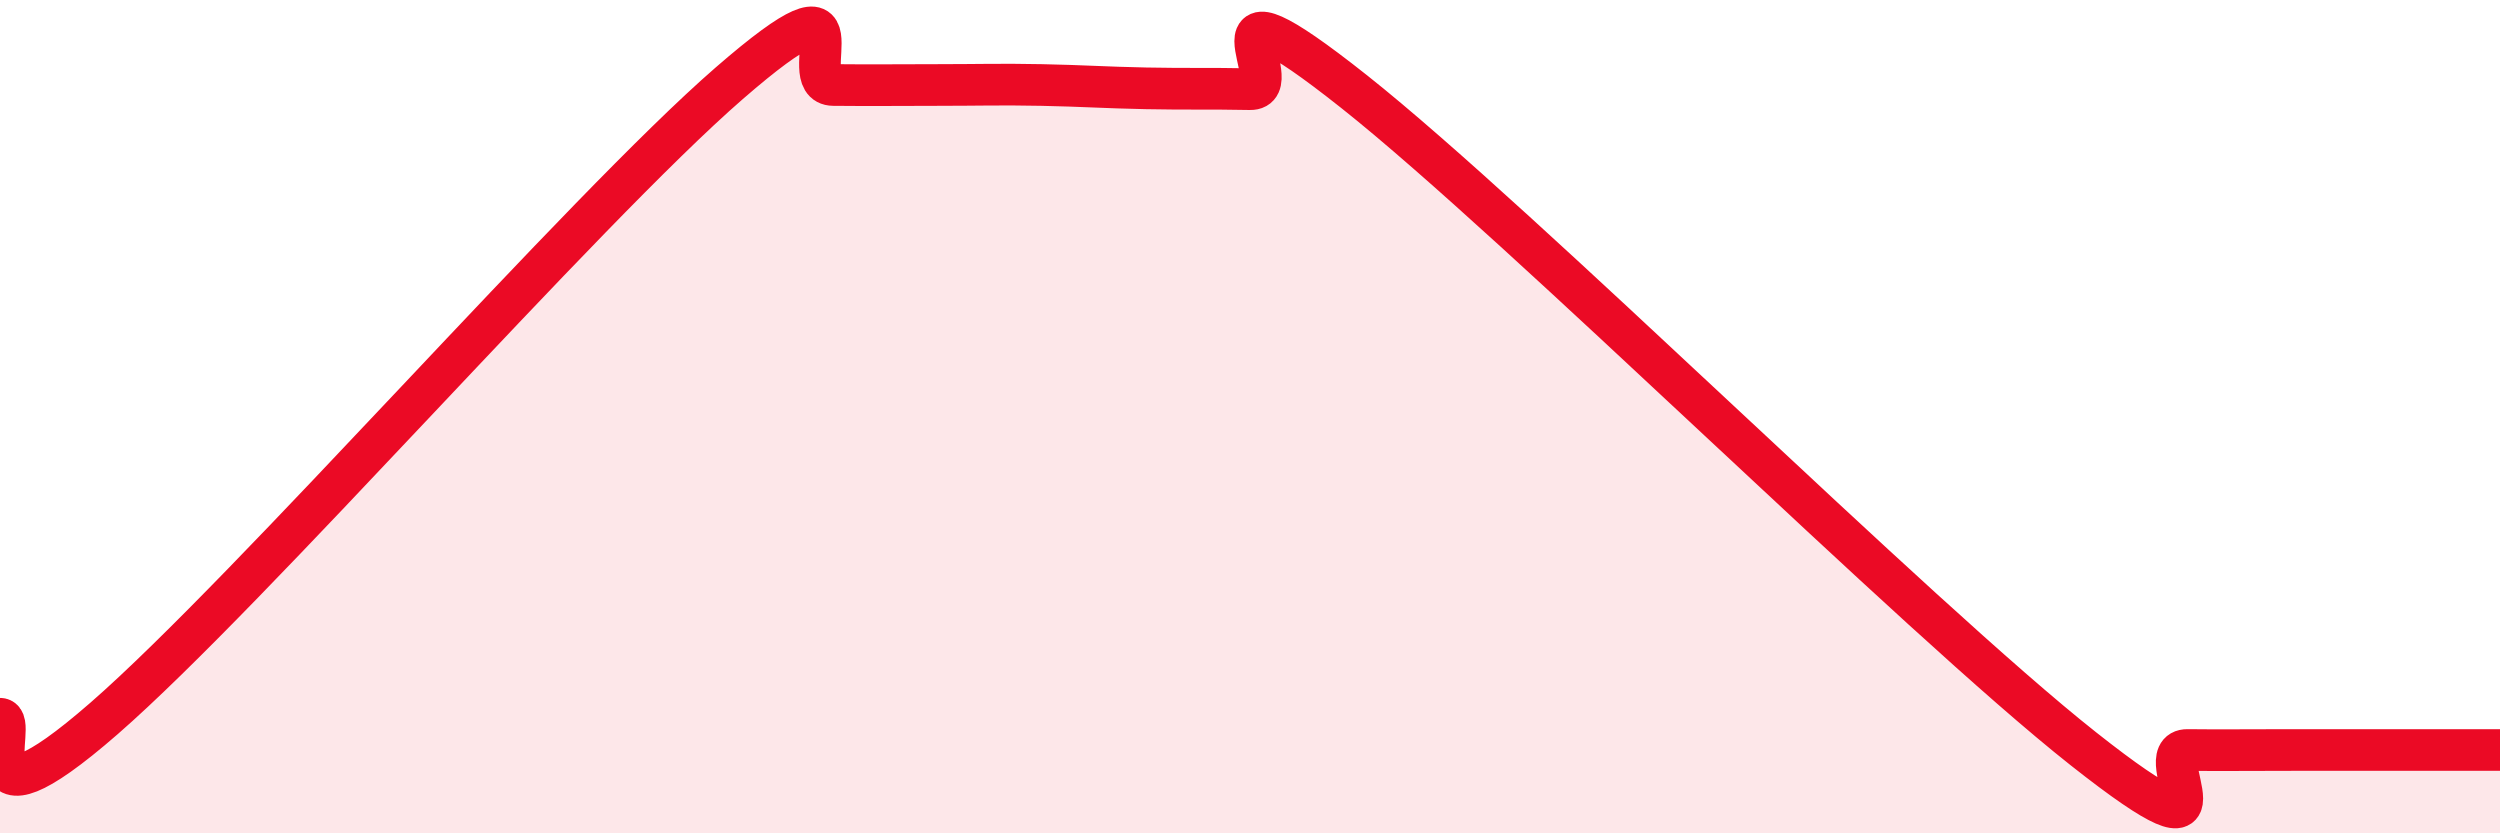
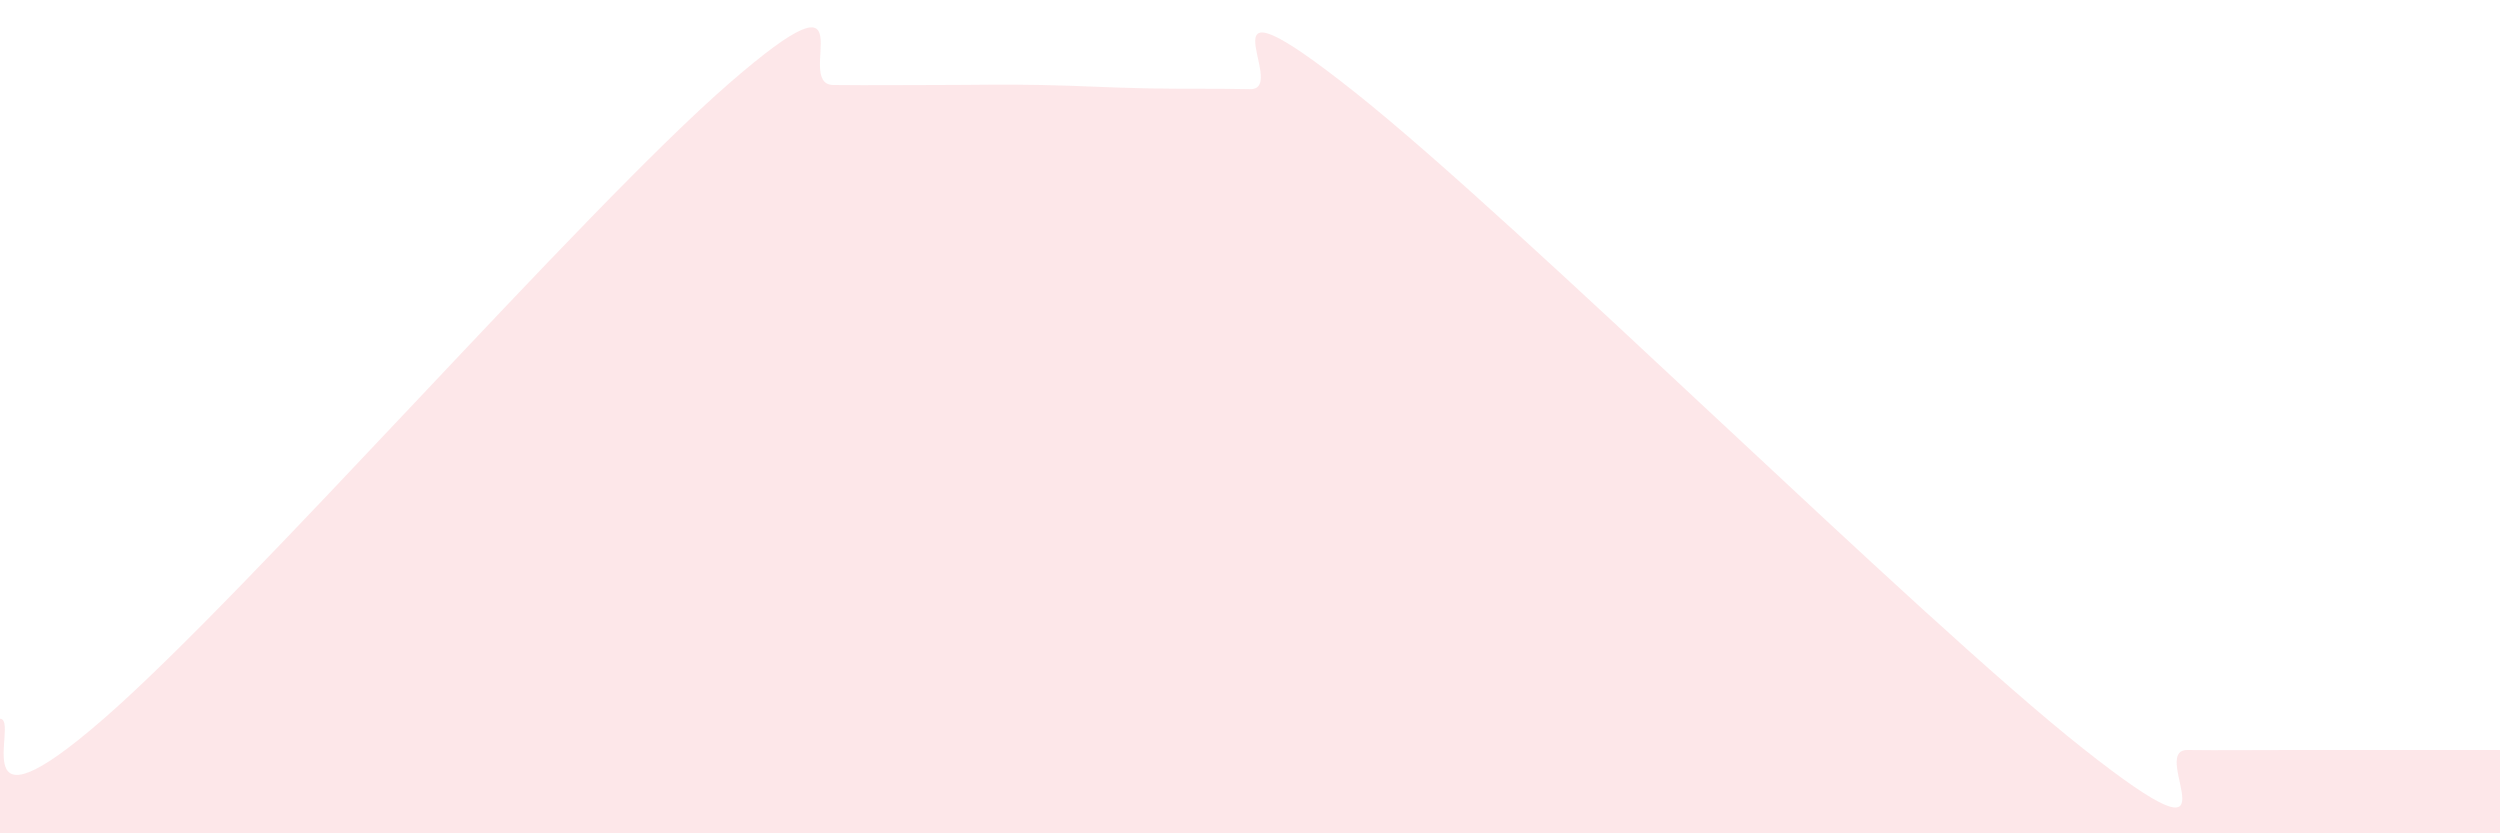
<svg xmlns="http://www.w3.org/2000/svg" width="60" height="20" viewBox="0 0 60 20">
  <path d="M 0,17.25 C 0.5,17.25 -1,20.29 2.5,17.24 C 6,14.19 14,5.04 17.5,2 C 21,-1.04 19,2.03 20,2.04 C 21,2.05 21.5,2.04 22.5,2.04 C 23.5,2.04 24,2.02 25,2.04 C 26,2.06 26.5,2.1 27.5,2.12 C 28.5,2.14 29,2.12 30,2.14 C 31,2.16 28.5,-0.97 32.5,2.2 C 36.5,5.37 46,14.81 50,17.97 C 54,21.13 51.5,17.99 52.5,18 C 53.5,18.01 53.5,18 55,18 C 56.5,18 59,18 60,18L60 20L0 20Z" fill="#EB0A25" opacity="0.1" stroke-linecap="round" stroke-linejoin="round" />
-   <path d="M 0,17.25 C 0.5,17.25 -1,20.29 2.5,17.24 C 6,14.19 14,5.04 17.5,2 C 21,-1.04 19,2.03 20,2.04 C 21,2.05 21.5,2.04 22.5,2.04 C 23.5,2.04 24,2.02 25,2.04 C 26,2.06 26.5,2.1 27.5,2.12 C 28.5,2.14 29,2.12 30,2.14 C 31,2.16 28.5,-0.97 32.5,2.2 C 36.5,5.37 46,14.81 50,17.97 C 54,21.13 51.5,17.99 52.5,18 C 53.5,18.01 53.5,18 55,18 C 56.5,18 59,18 60,18" stroke="#EB0A25" stroke-width="1" fill="none" stroke-linecap="round" stroke-linejoin="round" />
</svg>